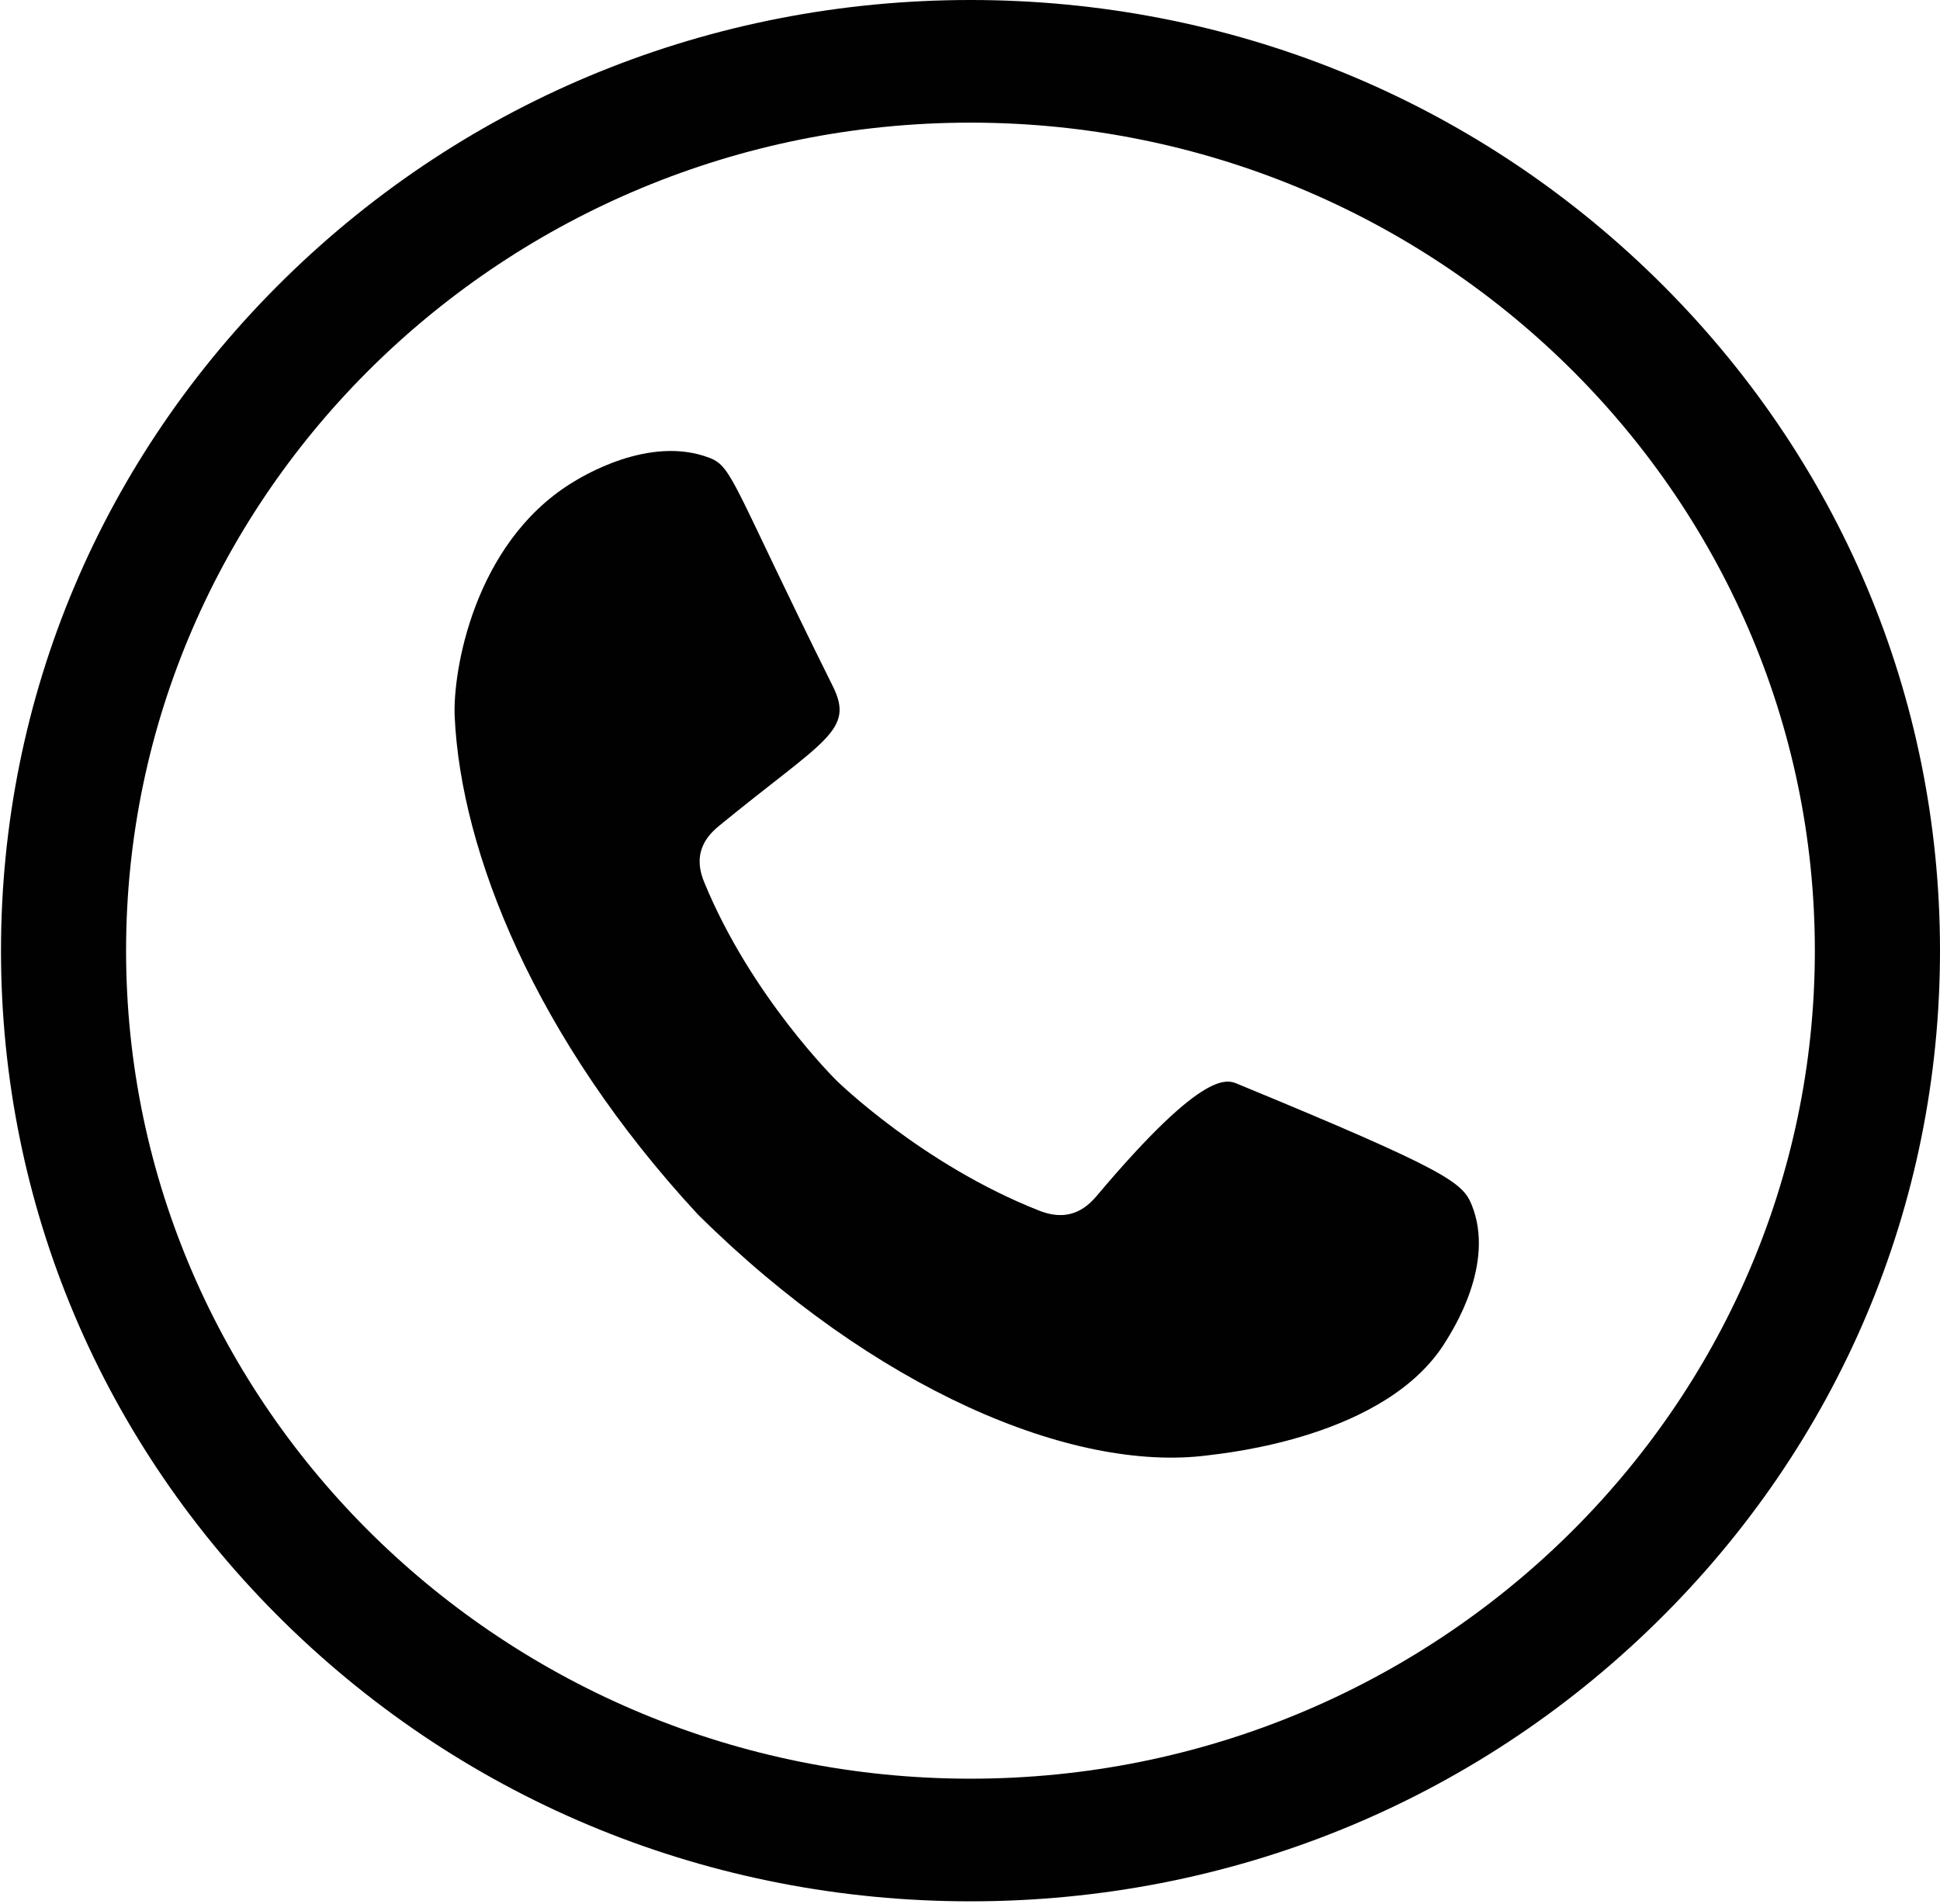
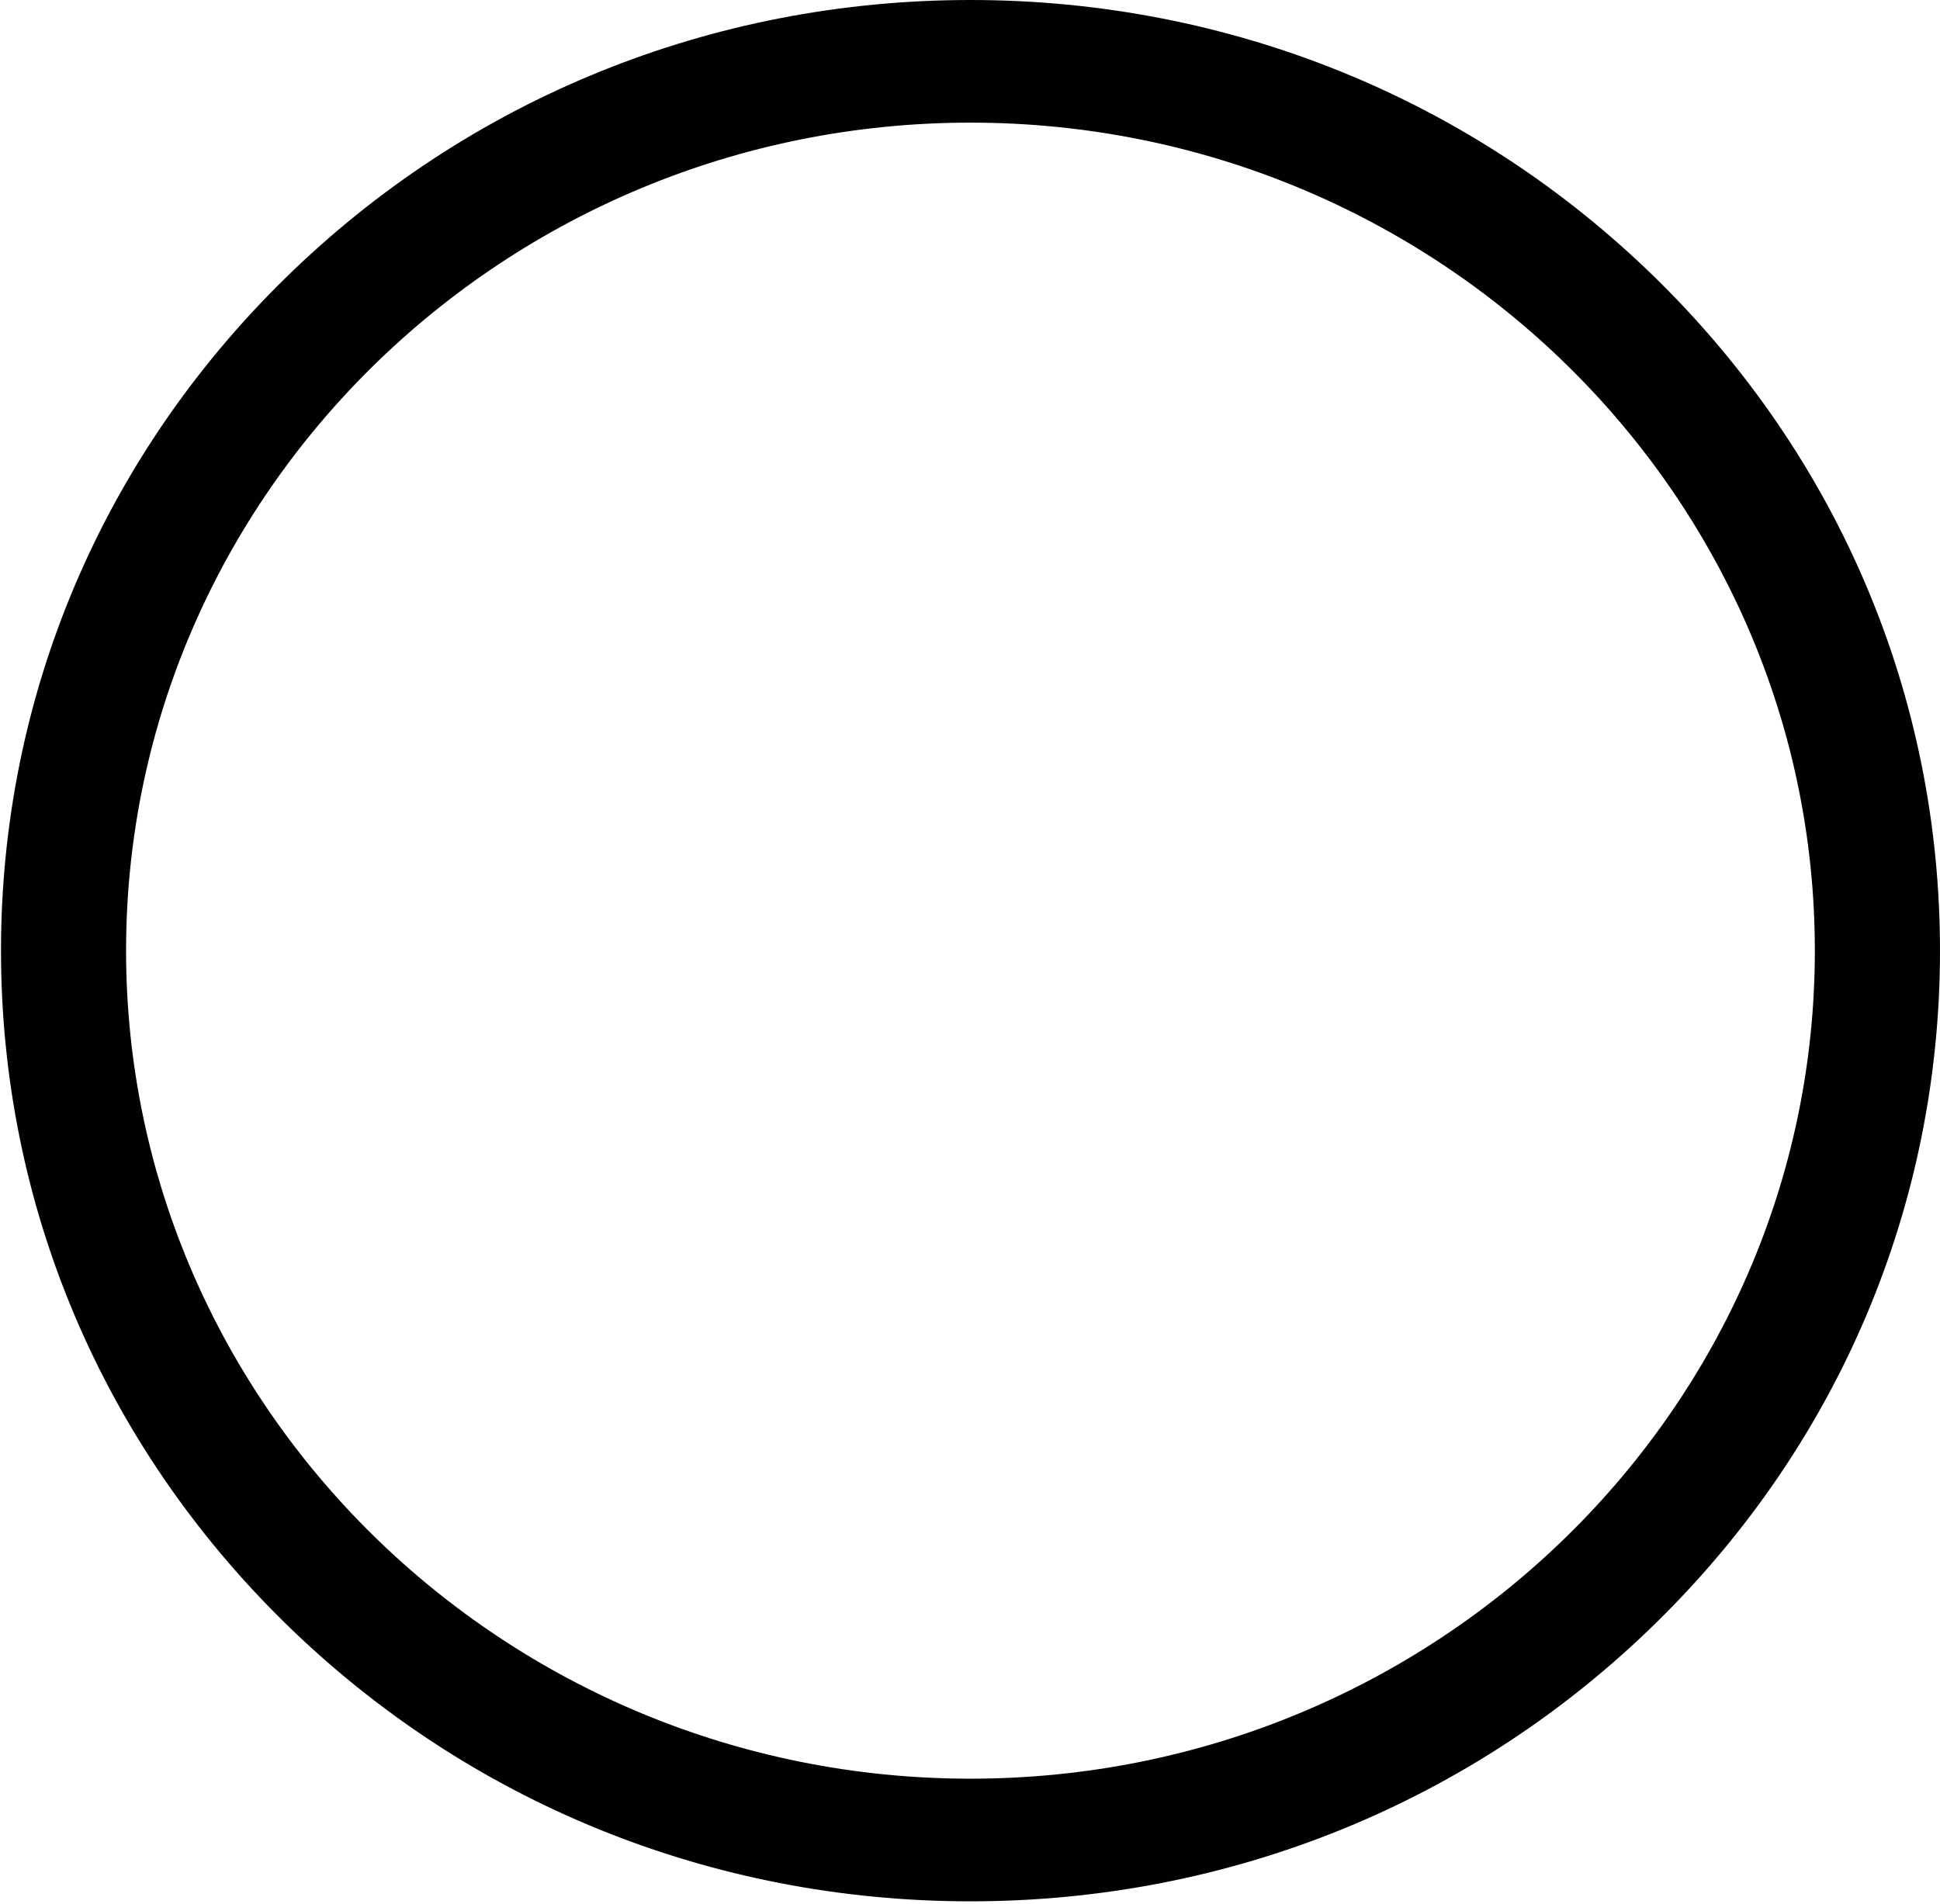
<svg xmlns="http://www.w3.org/2000/svg" id="_ар_1" data-name="Шар 1" viewBox="0 0 272.51 267.49">
  <defs>
    <style>
      .cls-1 {
        fill-rule: evenodd;
      }

      .cls-1, .cls-2 {
        fill: #010101;
      }
    </style>
  </defs>
  <path class="cls-2" d="M136.32,267.12c-36.38,0-70.57-13.89-96.3-39.12C14.31,202.78,.14,169.24,.14,133.56S14.31,64.35,40.03,39.12C65.75,13.89,99.95,0,136.32,0s70.57,13.89,96.3,39.12c25.72,25.23,39.89,58.77,39.89,94.44s-14.17,69.22-39.89,94.44c-25.72,25.23-59.92,39.12-96.3,39.12Zm0-249.89c-65.4,0-118.61,52.18-118.61,116.33s53.21,116.33,118.61,116.33,118.61-52.18,118.61-116.33S201.73,17.23,136.32,17.23Z" />
-   <path class="cls-1" d="M154.03,168.04c-1.1,1.31-2.3,2.15-3.65,2.49-1.73,.44-3.33-.02-4.42-.45-16.43-6.47-28.44-18.26-28.44-18.26,0,0-12-11.78-18.6-27.88-.44-1.07-.91-2.64-.46-4.33,.35-1.33,1.21-2.5,2.54-3.58,14.76-12.09,19.1-13.35,15.99-19.61-13.94-28.05-14.05-30.82-17.26-32.07-8.51-3.32-18.14,2.7-19.52,3.56-13.71,8.57-16.63,26.53-16.34,32.77,.87,19.01,11.32,45.27,34.16,69.94,24.76,24.54,52.62,36.32,71.66,33.84,2.43-.32,25.17-2.51,33.41-16.03,.94-1.54,6.99-10.87,3.63-19.15-1.27-3.14-3.37-4.82-32.7-16.92-1.49-.61-4.47-2.76-20,15.68Z" />
</svg>